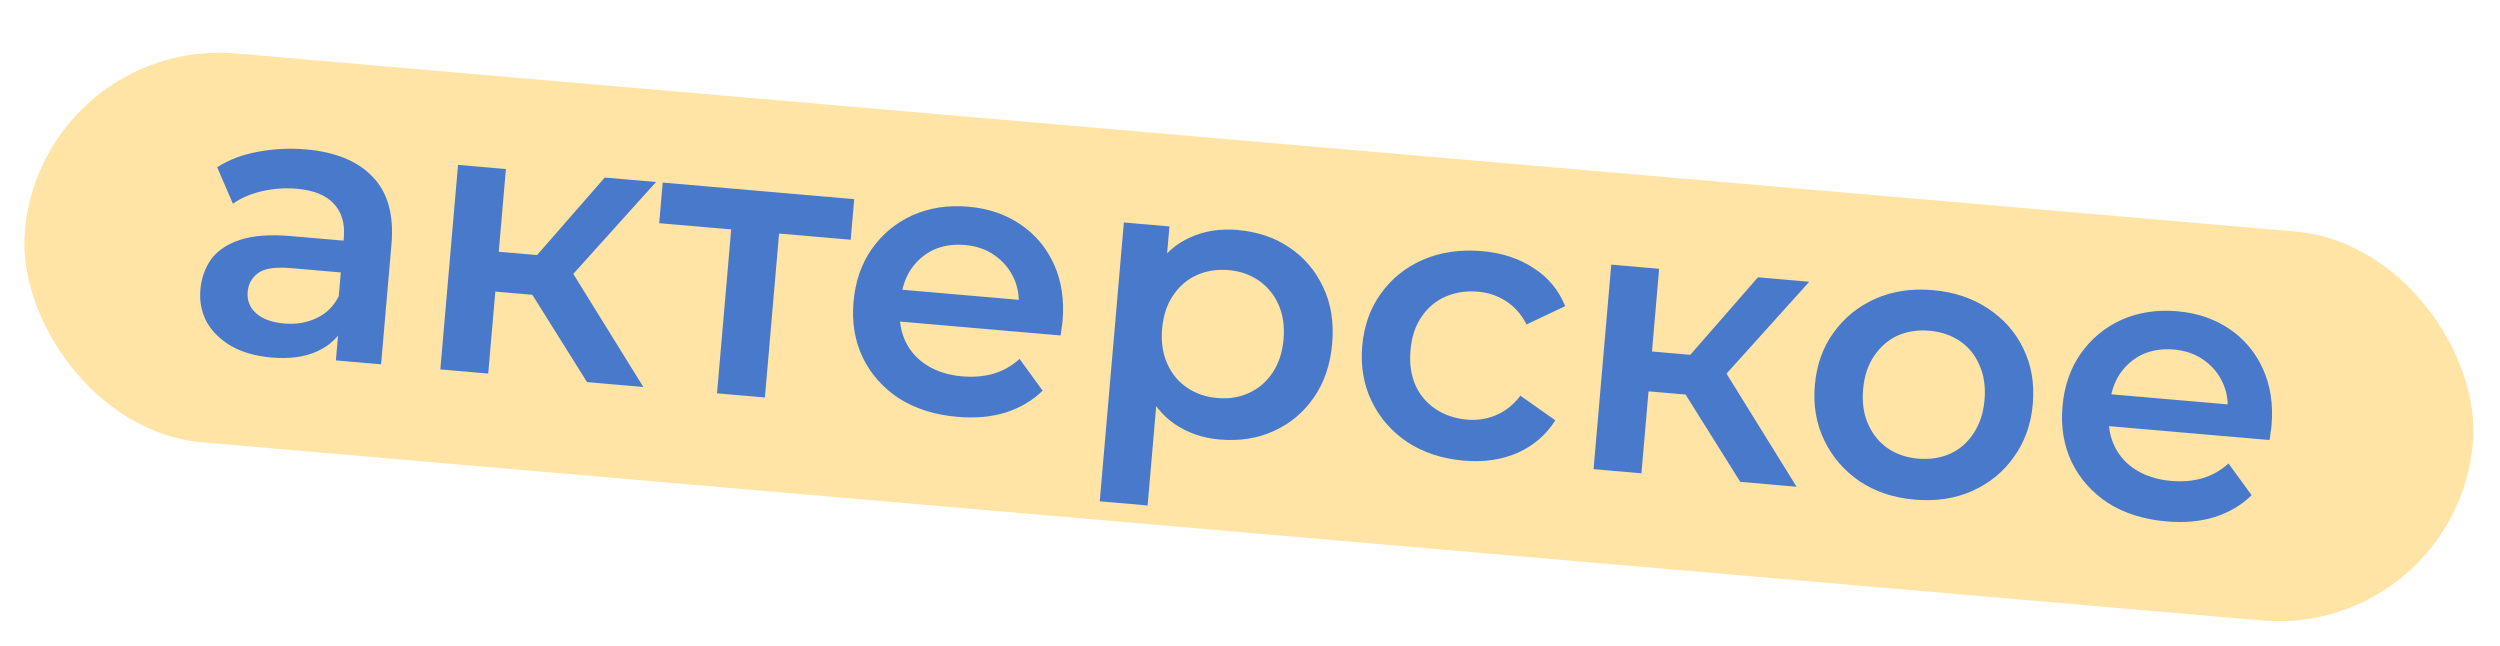
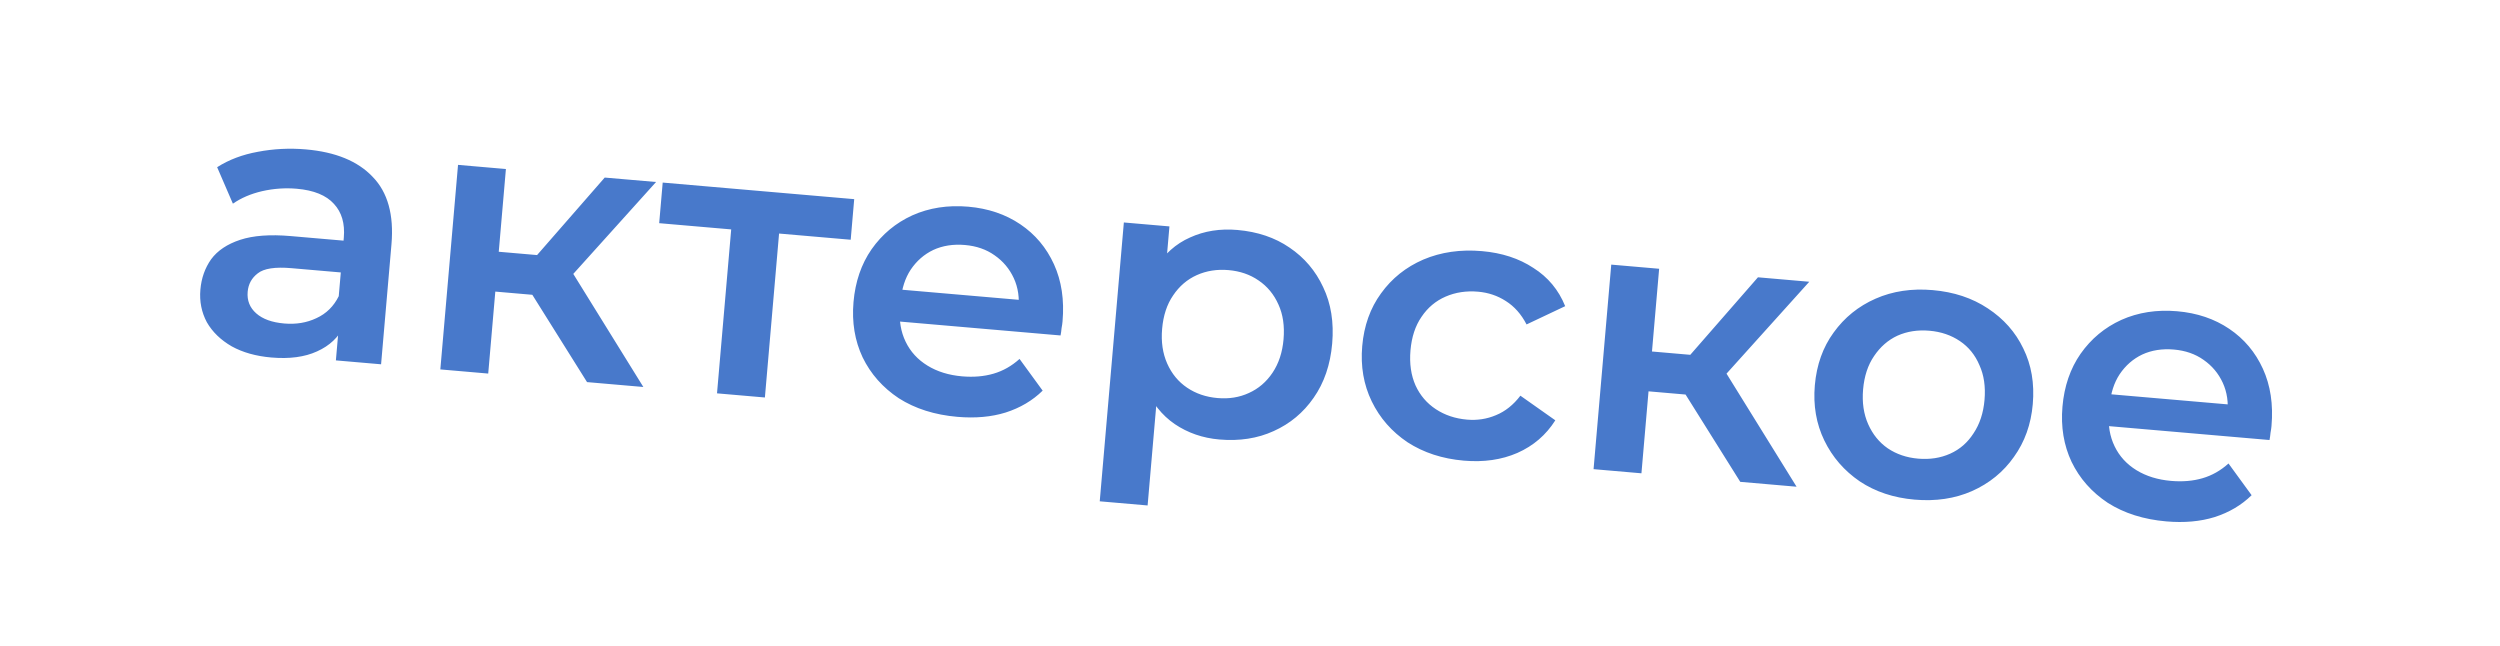
<svg xmlns="http://www.w3.org/2000/svg" width="240" height="62" viewBox="0 0 240 62" fill="none">
-   <rect x="4" y="3.518" width="235.898" height="37.473" rx="18.737" transform="rotate(4.943 4 3.518)" fill="#FFE4A6" />
  <path d="M32.245 34.597L32.589 30.626L32.405 29.758L33.006 22.808C33.122 21.459 32.808 20.383 32.063 19.577C31.319 18.747 30.127 18.261 28.484 18.119C27.381 18.024 26.275 18.101 25.167 18.351C24.083 18.603 23.147 19.004 22.358 19.553L20.846 16.051C21.97 15.333 23.272 14.841 24.753 14.573C26.26 14.284 27.797 14.207 29.366 14.343C32.21 14.589 34.345 15.465 35.77 16.971C37.223 18.455 37.826 20.619 37.58 23.463L36.584 34.972L32.245 34.597ZM26.046 34.32C24.575 34.193 23.309 33.836 22.248 33.251C21.19 32.64 20.392 31.868 19.855 30.932C19.346 29.974 19.139 28.931 19.237 27.804C19.332 26.701 19.676 25.73 20.267 24.892C20.882 24.056 21.813 23.433 23.059 23.022C24.305 22.611 25.92 22.491 27.906 22.663L33.605 23.156L33.342 26.208L27.973 25.744C26.404 25.608 25.328 25.774 24.744 26.242C24.162 26.686 23.839 27.276 23.776 28.011C23.704 28.845 23.977 29.535 24.597 30.082C25.216 30.63 26.114 30.955 27.291 31.056C28.419 31.154 29.446 30.983 30.373 30.545C31.325 30.109 32.04 29.405 32.519 28.434L33.053 31.258C32.512 32.373 31.638 33.198 30.43 33.736C29.248 34.276 27.786 34.471 26.046 34.32ZM56.356 36.682L50.073 26.655L54.024 24.663L61.761 37.15L56.356 36.682ZM42.272 35.464L43.971 15.828L48.567 16.226L46.869 35.862L42.272 35.464ZM46.189 27.875L46.52 24.051L53.175 24.626L52.844 28.451L46.189 27.875ZM54.252 27.165L49.995 26.278L58.054 17.046L62.981 17.472L54.252 27.165ZM68.833 37.761L70.29 20.92L71.261 22.115L63.282 21.425L63.619 17.527L82.004 19.118L81.667 23.015L73.725 22.328L74.886 21.318L73.43 38.159L68.833 37.761ZM91.912 40.017C89.731 39.828 87.856 39.234 86.287 38.234C84.746 37.211 83.587 35.901 82.811 34.303C82.06 32.706 81.769 30.94 81.936 29.003C82.106 27.042 82.684 25.351 83.671 23.93C84.686 22.486 85.99 21.401 87.584 20.674C89.202 19.95 90.992 19.673 92.953 19.842C94.865 20.008 96.533 20.572 97.956 21.535C99.38 22.497 100.455 23.776 101.181 25.37C101.908 26.964 102.182 28.791 102.004 30.85C101.987 31.046 101.956 31.266 101.91 31.509C101.889 31.754 101.856 31.986 101.813 32.204L85.449 30.789L85.713 27.737L99.65 28.942L97.765 29.742C97.887 28.617 97.74 27.604 97.324 26.703C96.908 25.803 96.292 25.071 95.477 24.506C94.686 23.944 93.738 23.615 92.635 23.52C91.508 23.422 90.493 23.581 89.593 23.997C88.717 24.416 87.996 25.045 87.429 25.885C86.889 26.703 86.569 27.7 86.467 28.876L86.403 29.612C86.301 30.788 86.481 31.854 86.942 32.807C87.403 33.761 88.102 34.525 89.04 35.1C89.978 35.676 91.085 36.018 92.36 36.129C93.463 36.224 94.471 36.138 95.383 35.871C96.295 35.605 97.126 35.133 97.876 34.457L100.095 37.501C99.123 38.455 97.939 39.155 96.542 39.602C95.171 40.027 93.628 40.165 91.912 40.017ZM117.054 42.191C115.46 42.053 114.033 41.56 112.773 40.71C111.538 39.862 110.591 38.669 109.934 37.13C109.303 35.569 109.087 33.648 109.284 31.369C109.483 29.064 110.014 27.208 110.877 25.801C111.764 24.396 112.888 23.394 114.249 22.796C115.611 22.172 117.126 21.933 118.793 22.077C120.73 22.245 122.398 22.809 123.796 23.77C125.22 24.732 126.296 25.998 127.024 27.568C127.778 29.14 128.066 30.943 127.89 32.978C127.714 35.012 127.119 36.752 126.105 38.195C125.118 39.616 123.84 40.679 122.273 41.383C120.73 42.089 118.99 42.359 117.054 42.191ZM105.575 48.126L107.89 21.357L112.266 21.735L111.865 26.368L111.266 31.577L111.182 36.83L110.171 48.524L105.575 48.126ZM116.879 38.212C117.982 38.308 118.984 38.147 119.884 37.731C120.809 37.317 121.57 36.667 122.165 35.78C122.76 34.893 123.112 33.824 123.22 32.574C123.33 31.299 123.167 30.186 122.731 29.234C122.297 28.258 121.66 27.487 120.819 26.92C120.004 26.356 119.045 26.026 117.941 25.93C116.838 25.835 115.824 25.994 114.899 26.408C113.974 26.822 113.214 27.473 112.619 28.36C112.026 29.222 111.674 30.291 111.564 31.566C111.455 32.816 111.619 33.929 112.053 34.905C112.487 35.881 113.124 36.653 113.964 37.219C114.804 37.786 115.776 38.117 116.879 38.212ZM140.529 44.222C138.47 44.044 136.668 43.456 135.124 42.458C133.607 41.437 132.461 40.128 131.685 38.529C130.91 36.931 130.606 35.164 130.773 33.227C130.943 31.266 131.546 29.577 132.582 28.16C133.621 26.718 134.974 25.638 136.641 24.918C138.334 24.2 140.209 23.93 142.268 24.108C144.181 24.273 145.826 24.81 147.204 25.72C148.61 26.607 149.627 27.831 150.258 29.392L146.55 31.146C146.042 30.164 145.378 29.415 144.558 28.899C143.763 28.386 142.875 28.087 141.895 28.002C140.767 27.905 139.728 28.062 138.779 28.474C137.829 28.886 137.057 29.535 136.462 30.422C135.868 31.284 135.517 32.353 135.406 33.628C135.296 34.903 135.458 36.028 135.892 37.004C136.329 37.956 136.979 38.716 137.844 39.285C138.709 39.853 139.705 40.186 140.832 40.284C141.813 40.369 142.739 40.227 143.611 39.857C144.507 39.49 145.289 38.866 145.958 37.986L149.31 40.35C148.423 41.755 147.209 42.799 145.668 43.481C144.154 44.14 142.441 44.387 140.529 44.222ZM167.065 46.257L160.783 36.23L164.734 34.238L172.471 46.725L167.065 46.257ZM152.982 45.039L154.68 25.403L159.277 25.801L157.578 45.437L152.982 45.039ZM156.898 37.45L157.229 33.626L163.885 34.202L163.554 38.026L156.898 37.45ZM164.962 36.74L160.704 35.853L168.764 26.621L173.691 27.048L164.962 36.74ZM183.796 47.964C181.785 47.79 180.033 47.206 178.538 46.212C177.046 45.194 175.912 43.886 175.136 42.288C174.361 40.689 174.056 38.922 174.224 36.985C174.394 35.024 174.997 33.335 176.033 31.918C177.071 30.477 178.412 29.395 180.055 28.672C181.698 27.95 183.525 27.676 185.535 27.85C187.57 28.026 189.335 28.61 190.829 29.604C192.349 30.6 193.485 31.884 194.238 33.456C195.016 35.029 195.319 36.809 195.147 38.795C194.979 40.731 194.376 42.42 193.338 43.862C192.324 45.305 190.982 46.4 189.312 47.144C187.669 47.867 185.83 48.14 183.796 47.964ZM184.136 44.029C185.264 44.127 186.29 43.968 187.215 43.554C188.14 43.141 188.888 42.489 189.459 41.6C190.054 40.713 190.406 39.644 190.514 38.394C190.624 37.119 190.461 36.006 190.025 35.054C189.615 34.081 188.99 33.31 188.15 32.744C187.31 32.177 186.338 31.846 185.235 31.751C184.107 31.653 183.081 31.811 182.156 32.225C181.256 32.641 180.508 33.293 179.912 34.18C179.319 35.042 178.967 36.111 178.857 37.386C178.749 38.636 178.912 39.749 179.346 40.725C179.781 41.701 180.405 42.472 181.221 43.036C182.061 43.603 183.033 43.934 184.136 44.029ZM207.972 50.055C205.791 49.866 203.916 49.272 202.347 48.272C200.806 47.249 199.647 45.939 198.872 44.34C198.12 42.744 197.829 40.978 197.996 39.041C198.166 37.08 198.744 35.389 199.732 33.968C200.746 32.524 202.05 31.439 203.644 30.712C205.262 29.988 207.052 29.711 209.013 29.88C210.925 30.046 212.593 30.61 214.016 31.573C215.44 32.535 216.515 33.814 217.241 35.408C217.968 37.002 218.242 38.829 218.064 40.888C218.047 41.084 218.016 41.304 217.97 41.547C217.949 41.792 217.916 42.024 217.873 42.242L201.509 40.827L201.773 37.775L215.71 38.98L213.825 39.78C213.947 38.655 213.8 37.642 213.384 36.742C212.968 35.841 212.352 35.109 211.537 34.544C210.746 33.982 209.798 33.653 208.695 33.557C207.568 33.46 206.554 33.619 205.653 34.035C204.777 34.453 204.056 35.083 203.489 35.923C202.949 36.74 202.629 37.738 202.527 38.914L202.463 39.65C202.361 40.827 202.541 41.892 203.002 42.845C203.463 43.799 204.162 44.563 205.1 45.139C206.039 45.714 207.145 46.056 208.42 46.166C209.523 46.262 210.531 46.176 211.443 45.909C212.355 45.642 213.186 45.171 213.936 44.495L216.155 47.539C215.183 48.493 213.999 49.193 212.602 49.64C211.232 50.065 209.688 50.203 207.972 50.055Z" fill="#4879CB" />
</svg>